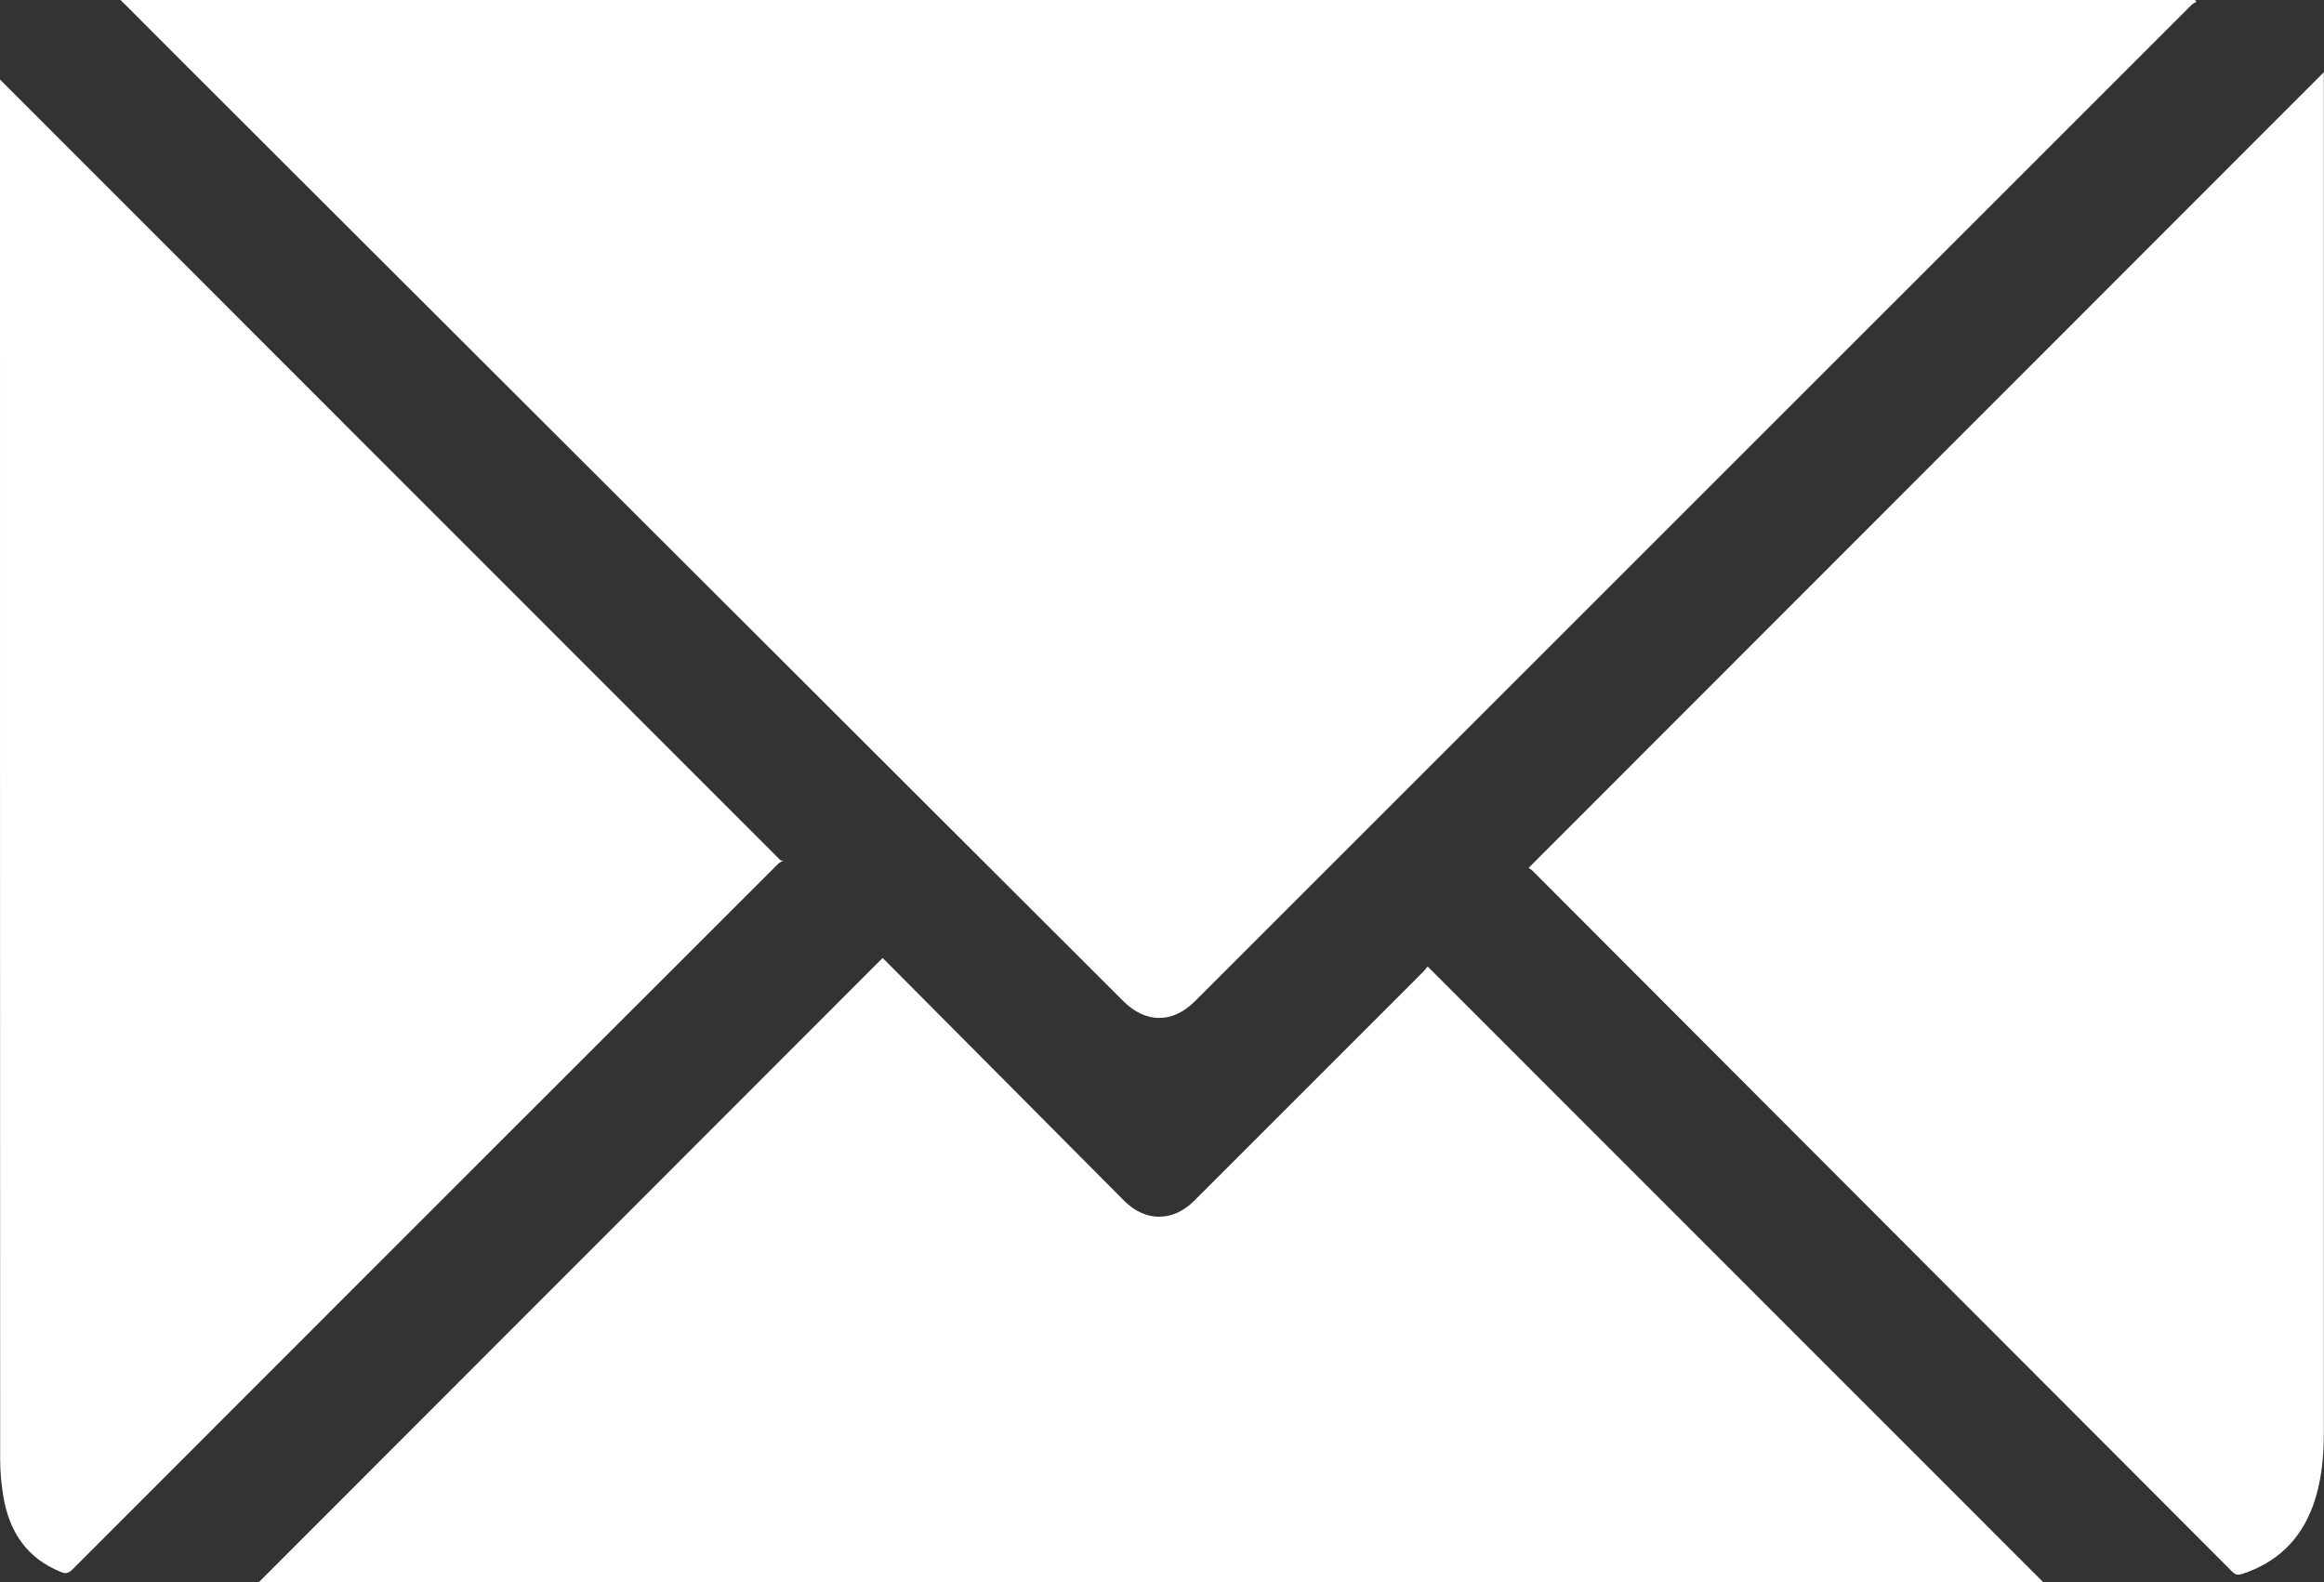
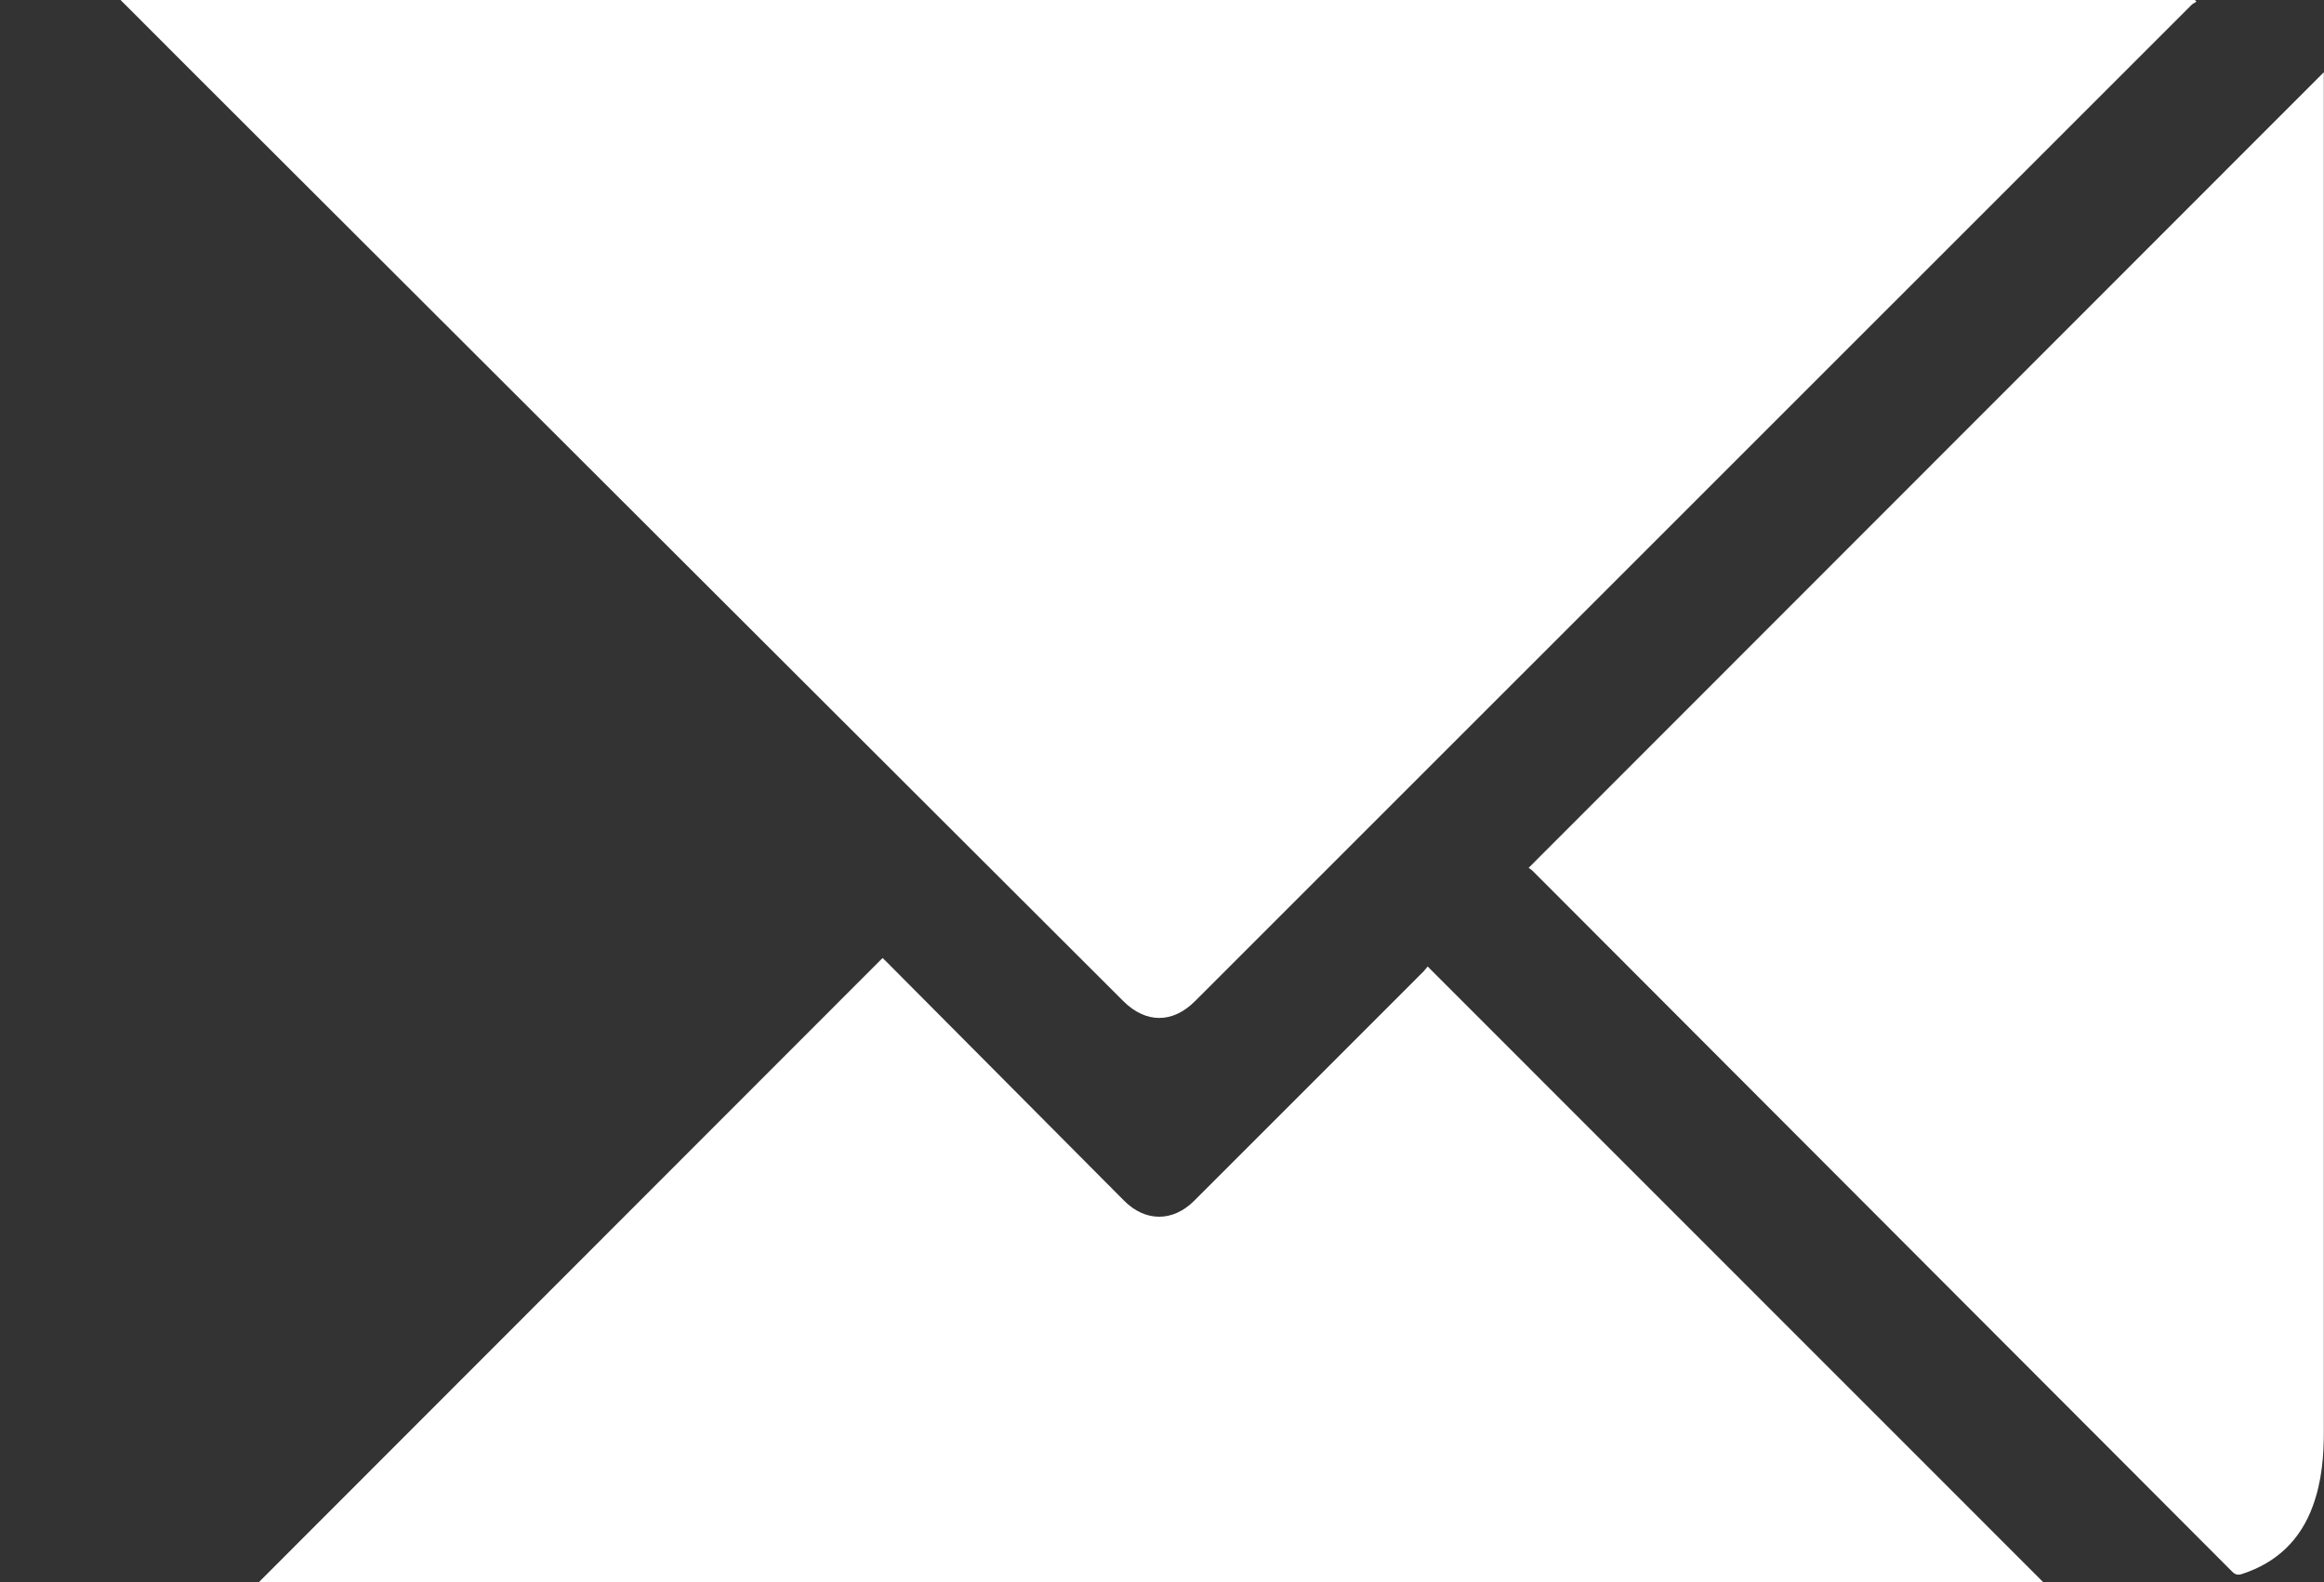
<svg xmlns="http://www.w3.org/2000/svg" version="1.1" x="0px" y="0px" width="13.993px" height="9.529px" viewBox="0 0 13.993 9.529" style="enable-background:new 0 0 13.993 9.529;" xml:space="preserve">
  <rect x="0" y="0" width="13.993" height="9.529" fill="#333333" stroke="none" />
  <style type="text/css">
	.st0{fill:#FFFFFF;}
</style>
  <defs>
</defs>
  <g>
    <path class="st0" d="M13.216,0c0.003,0.003,0.006,0.007,0.009,0.01c-0.01,0.007-0.022,0.012-0.03,0.02c-2,1.999-4,3.999-6,5.999   c-0.135,0.135-0.296,0.134-0.431,0C5.013,4.281,3.262,2.533,1.511,0.785C1.258,0.532,1.005,0.28,0.753,0.027   C0.745,0.02,0.738,0.012,0.726,0C4.893,0,9.055,0,13.216,0z" />
-     <path class="st0" d="M0.434,9.453C0.413,9.473,0.397,9.478,0.369,9.467C0.161,9.384,0.055,9.223,0.02,9.01   C0.008,8.938,0.001,8.864,0.001,8.791C0,6.03,0,3.27,0,0.51c0-0.012,0-0.024,0-0.031c1.566,1.567,3.134,3.135,4.701,4.703   c0.005,0,0.01,0,0.015,0c-0.01,0.007-0.022,0.011-0.031,0.02C3.268,6.618,1.85,8.035,0.434,9.453z" />
-     <path class="st0" d="M1.557,9.529c1.25-1.251,2.502-2.504,3.757-3.76C5.319,5.774,5.328,5.782,5.336,5.79   C5.813,6.27,6.291,6.75,6.768,7.23C6.896,7.359,7.062,7.359,7.19,7.231c0.46-0.46,0.921-0.92,1.381-1.381   c0.01-0.01,0.018-0.022,0.025-0.03c1.239,1.239,2.474,2.475,3.708,3.709C8.724,9.529,5.138,9.529,1.557,9.529z" />
+     <path class="st0" d="M1.557,9.529c1.25-1.251,2.502-2.504,3.757-3.76C5.319,5.774,5.328,5.782,5.336,5.79   C5.813,6.27,6.291,6.75,6.768,7.23C6.896,7.359,7.062,7.359,7.19,7.231c0.46-0.46,0.921-0.92,1.381-1.381   c0.01-0.01,0.018-0.022,0.025-0.03c1.239,1.239,2.474,2.475,3.708,3.709C8.724,9.529,5.138,9.529,1.557,9.529" />
    <path class="st0" d="M13.926,9.068c-0.075,0.206-0.218,0.342-0.426,0.41c-0.025,0.008-0.041,0.005-0.06-0.014   c-0.514-0.516-1.028-1.03-1.542-1.545c-0.89-0.892-1.78-1.784-2.671-2.676C9.22,5.236,9.21,5.23,9.204,5.226   c1.597-1.598,3.19-3.192,4.788-4.791c0,0.015,0,0.026,0,0.038c0,2.712,0,5.424,0,8.137C13.993,8.765,13.98,8.92,13.926,9.068z" />
  </g>
</svg>